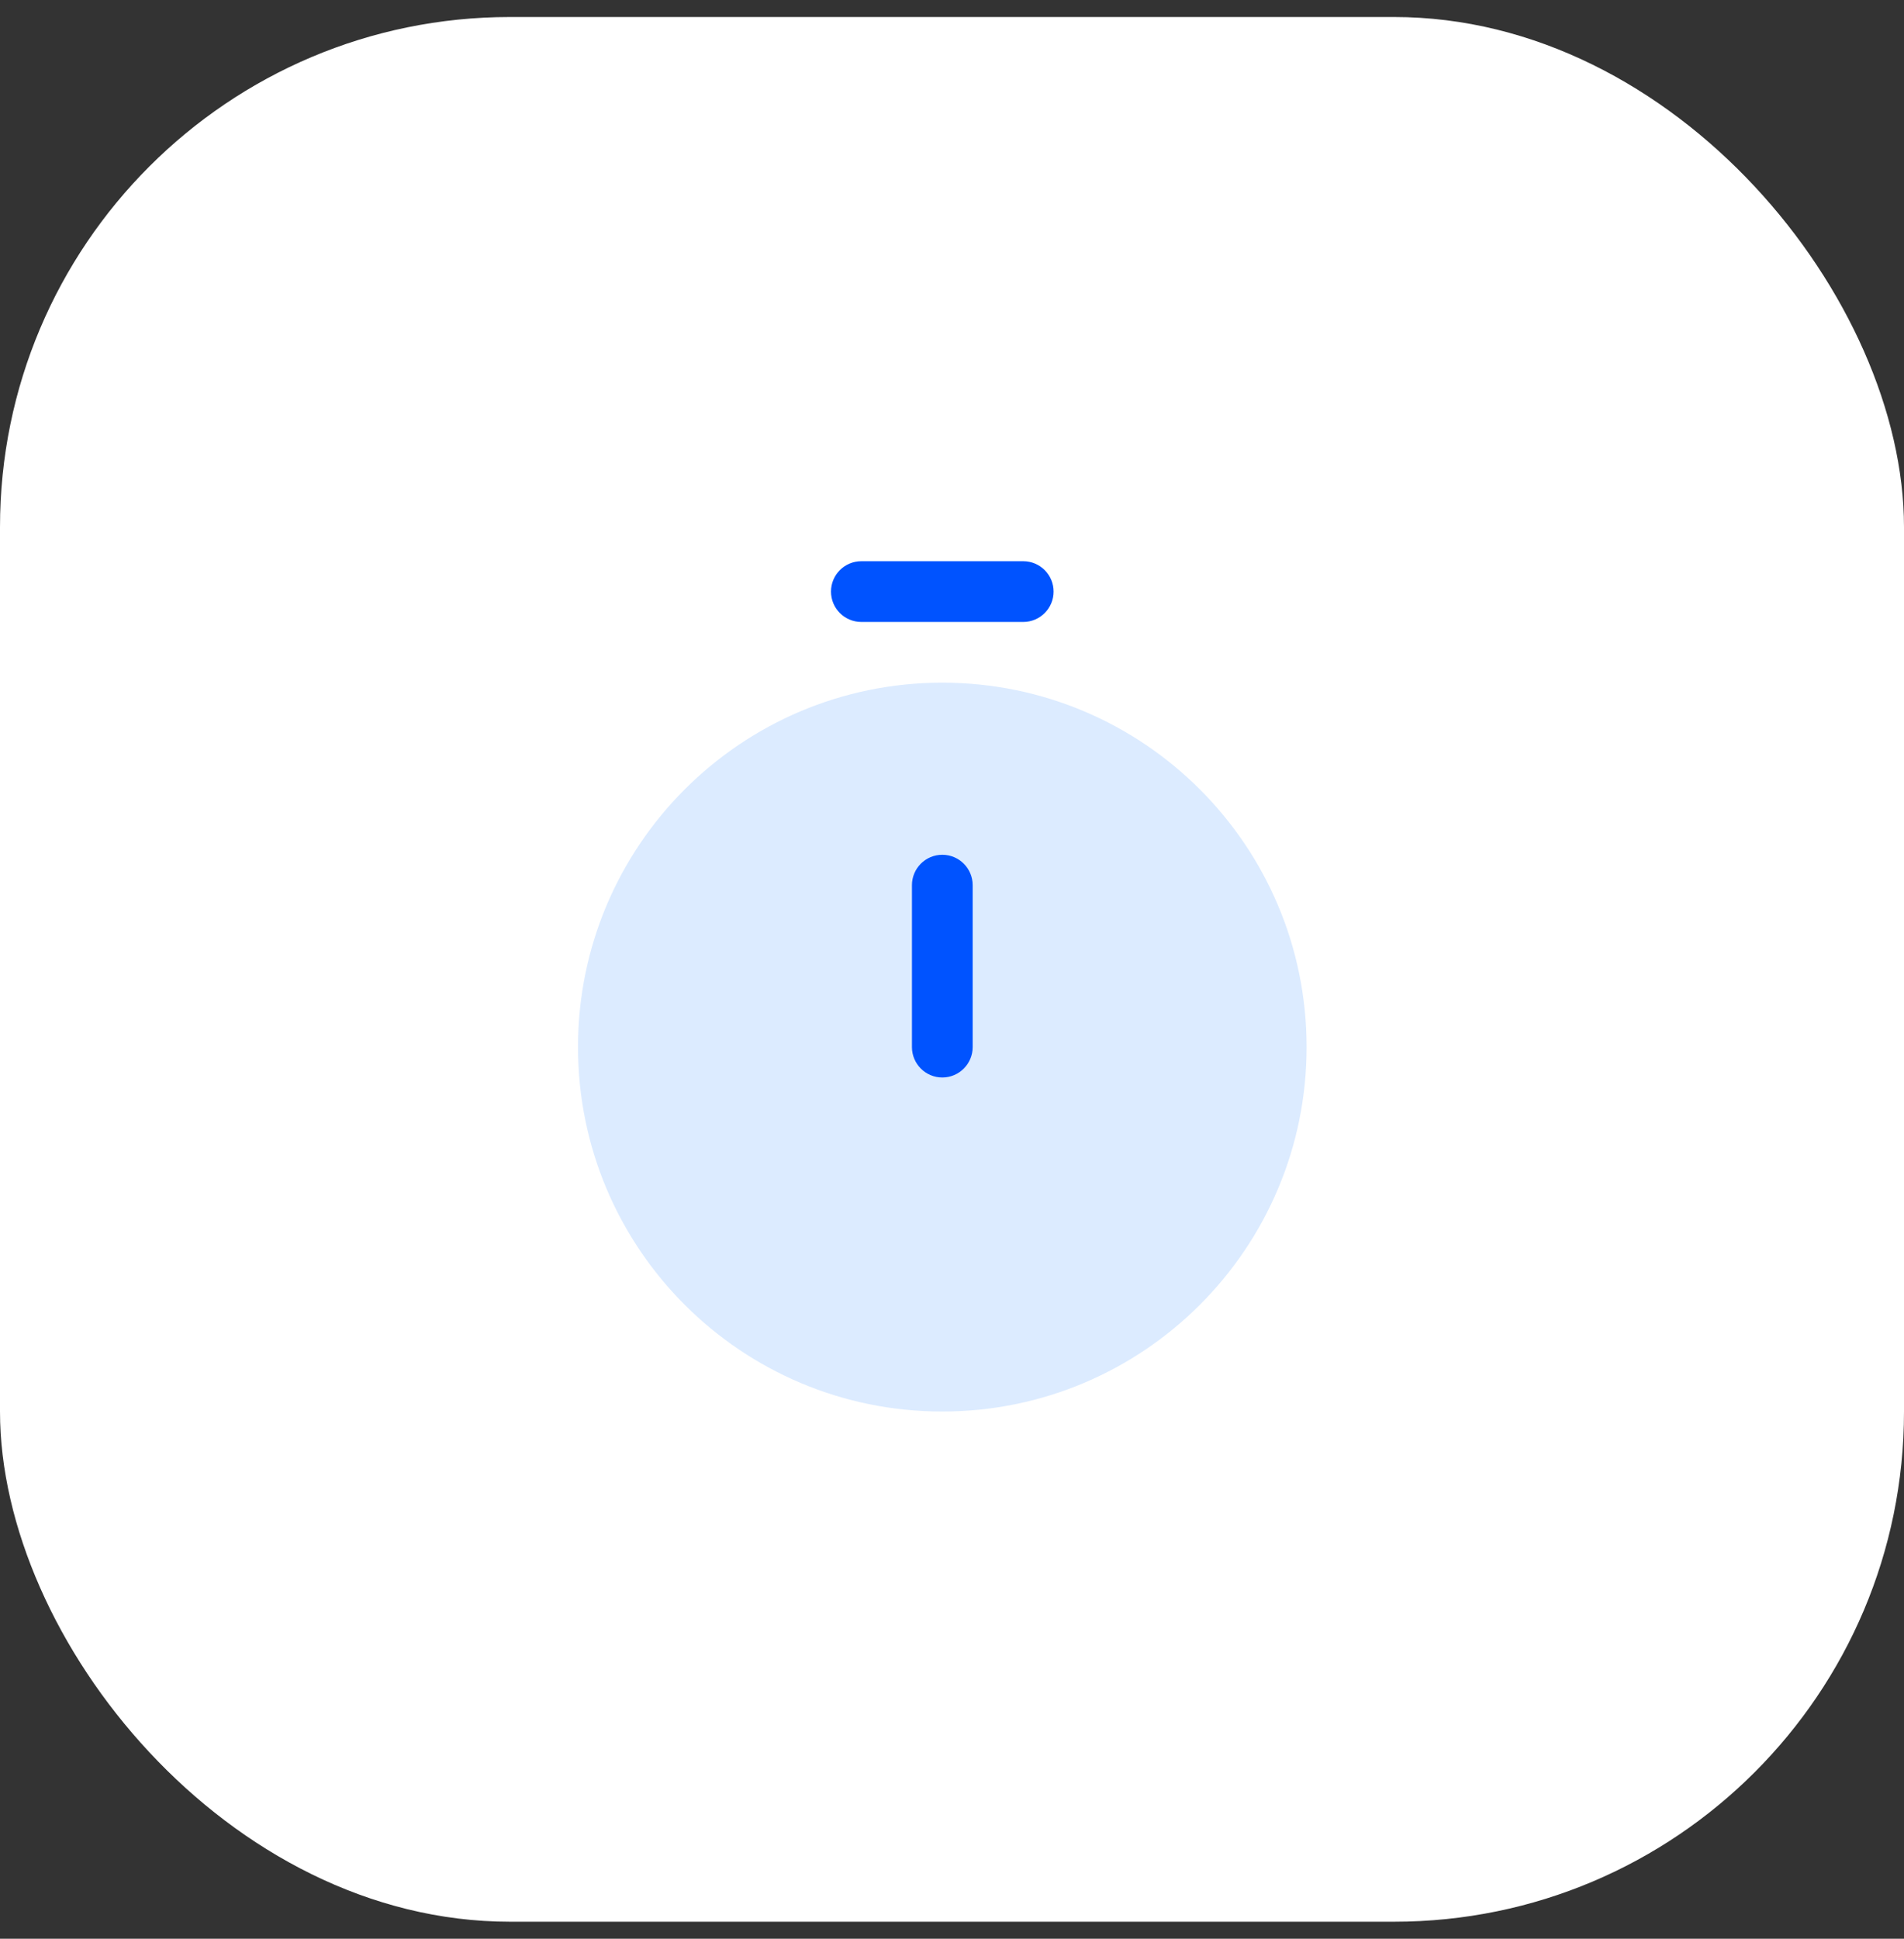
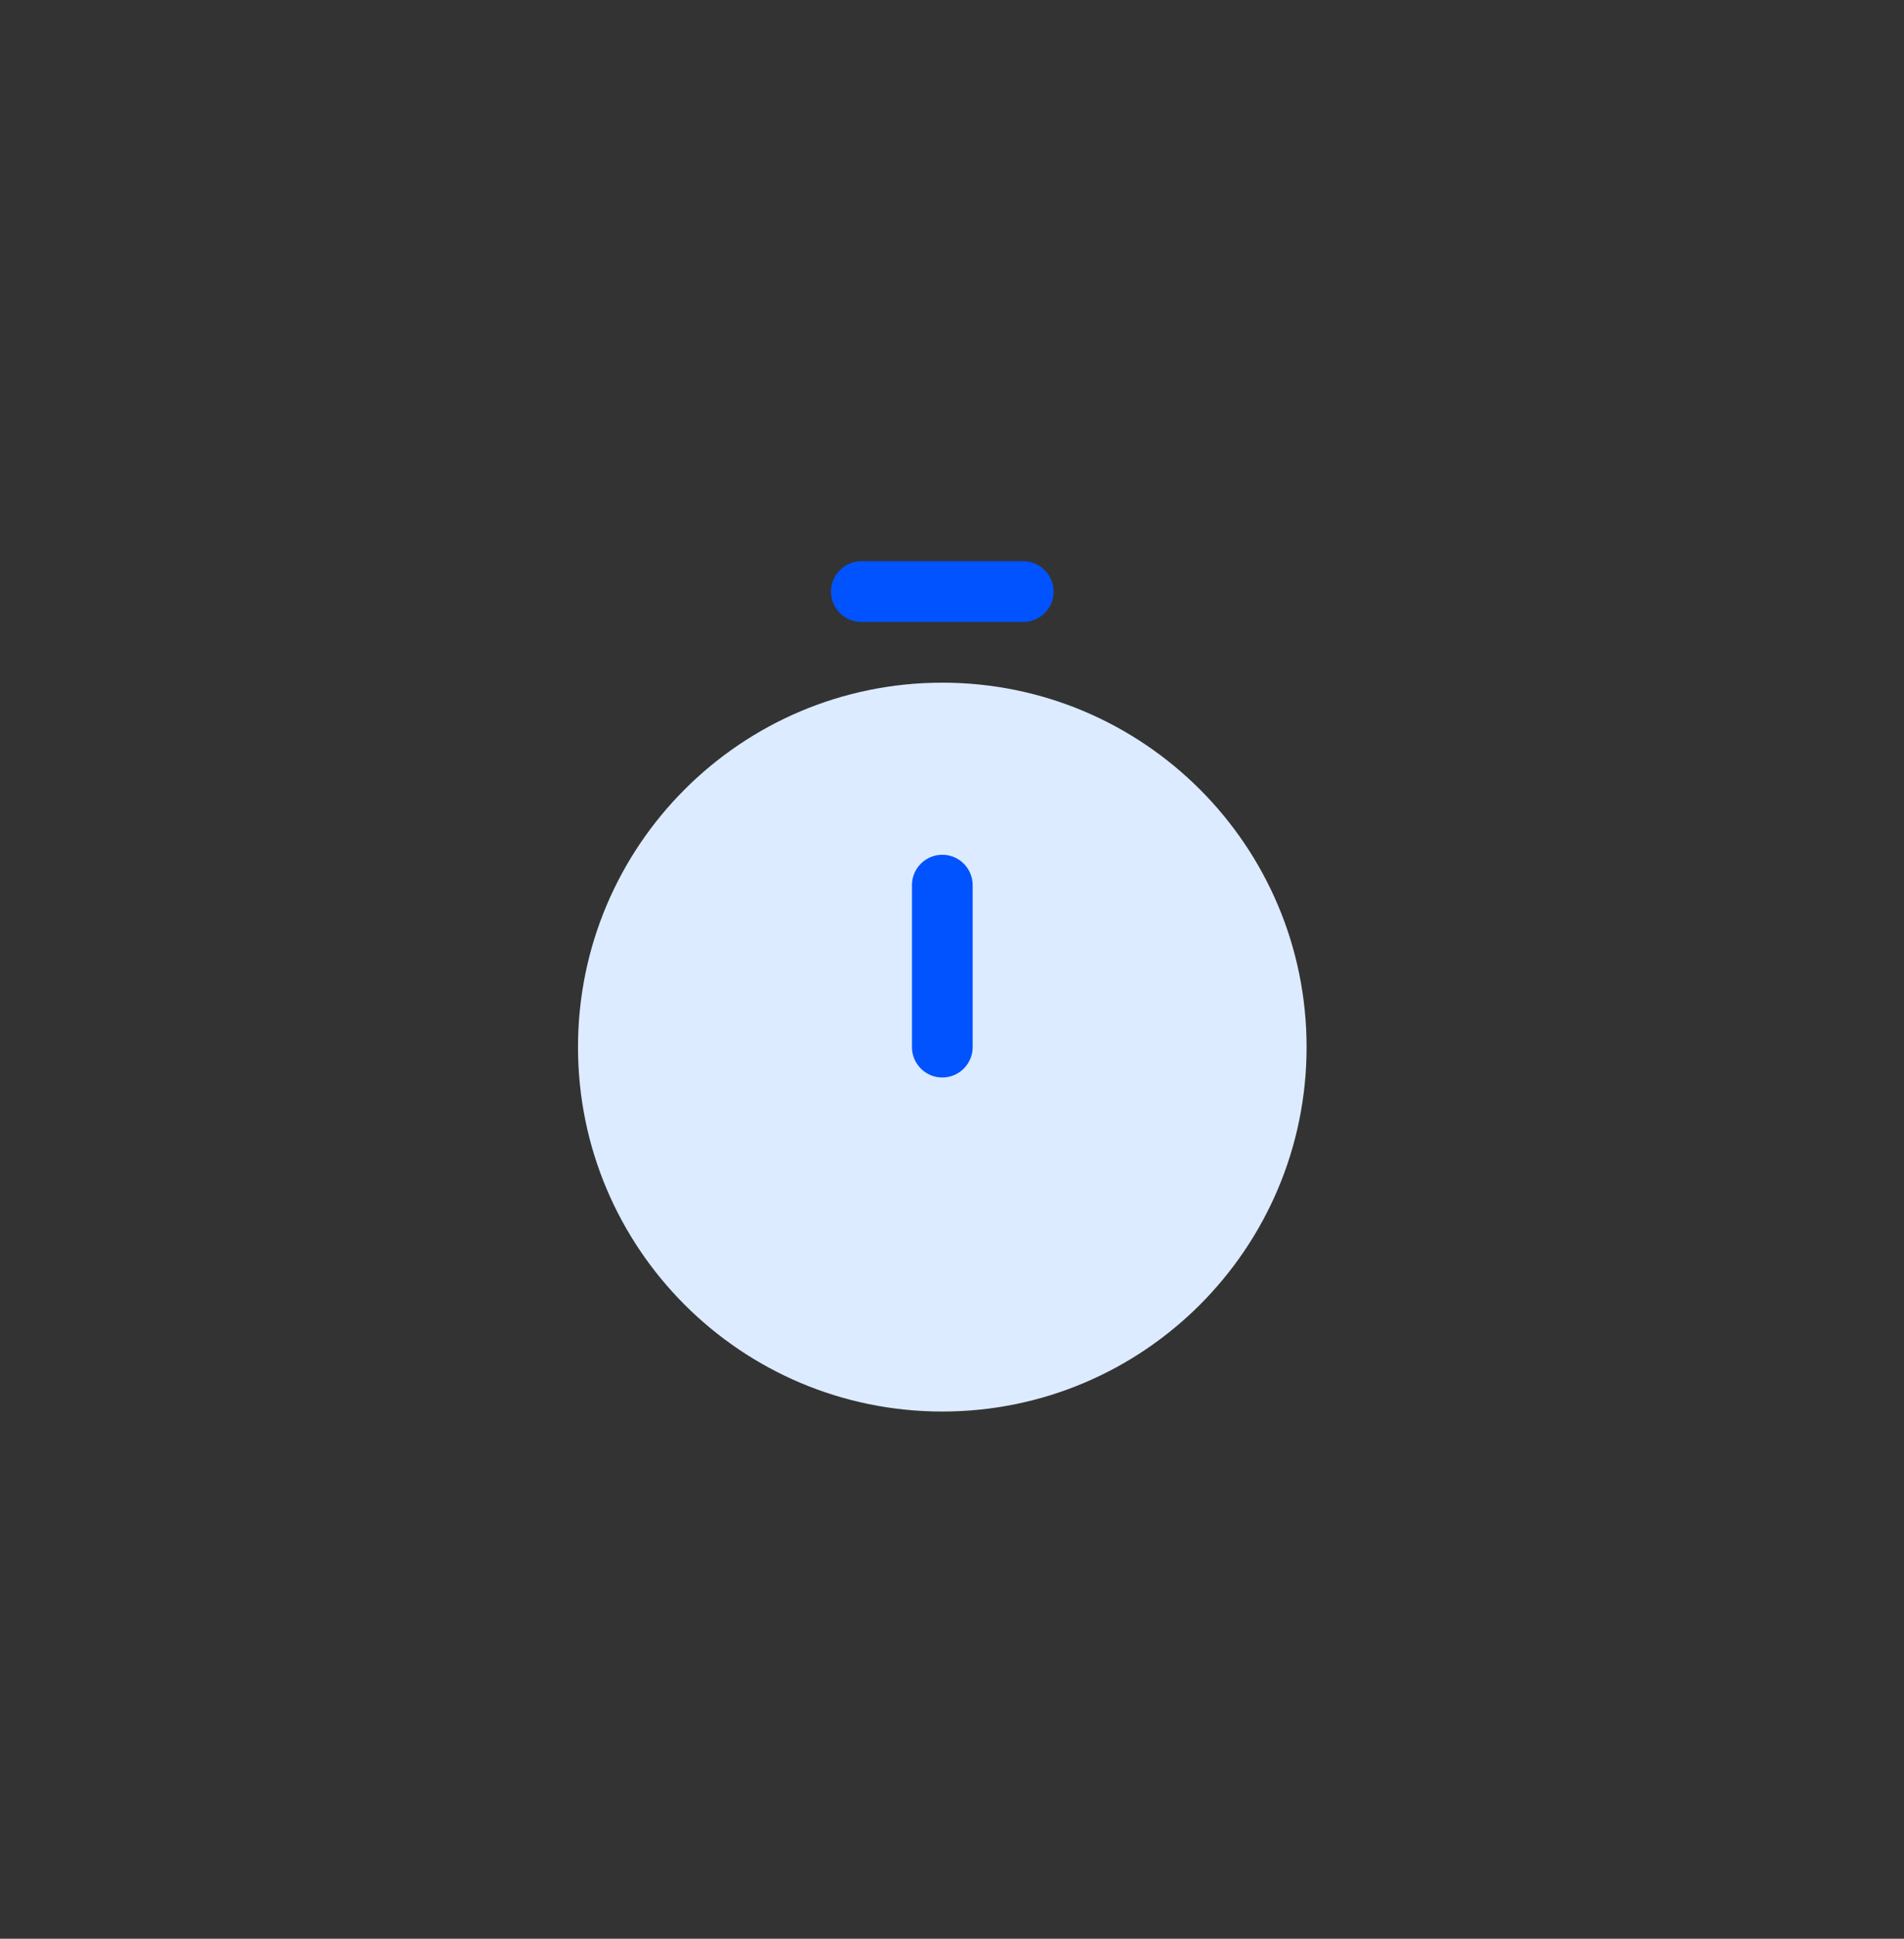
<svg xmlns="http://www.w3.org/2000/svg" width="56" height="57" viewBox="0 0 56 57" fill="none">
  <rect x="0" y="0" width="56" height="57" fill="#333333" stroke="none" />
-   <rect y="0.5" width="56" height="56" rx="15" fill="white" />
  <g clip-path="url(#clip0_193_2365)">
    <path d="M27.714 41.5C33.632 41.5 38.429 36.703 38.429 30.785C38.429 24.868 33.632 20.071 27.714 20.071C21.797 20.071 17 24.868 17 30.785C17 36.703 21.797 41.5 27.714 41.5Z" fill="#DCEBFF" />
    <path d="M27.715 25.131C28.208 25.131 28.608 25.531 28.608 26.024V30.786C28.608 31.279 28.208 31.679 27.715 31.679C27.222 31.679 26.822 31.279 26.822 30.786V26.024C26.822 25.531 27.222 25.131 27.715 25.131Z" fill="#0053FF" />
    <path fill-rule="evenodd" clip-rule="evenodd" d="M24.441 17.393C24.441 16.9 24.84 16.5 25.334 16.5H30.095C30.588 16.5 30.988 16.9 30.988 17.393C30.988 17.886 30.588 18.286 30.095 18.286H25.334C24.84 18.286 24.441 17.886 24.441 17.393Z" fill="#0053FF" />
  </g>
  <defs>
    <clipPath id="clip0_193_2365">
      <rect width="32" height="32" fill="white" transform="translate(12 12.5)" />
    </clipPath>
  </defs>
</svg>